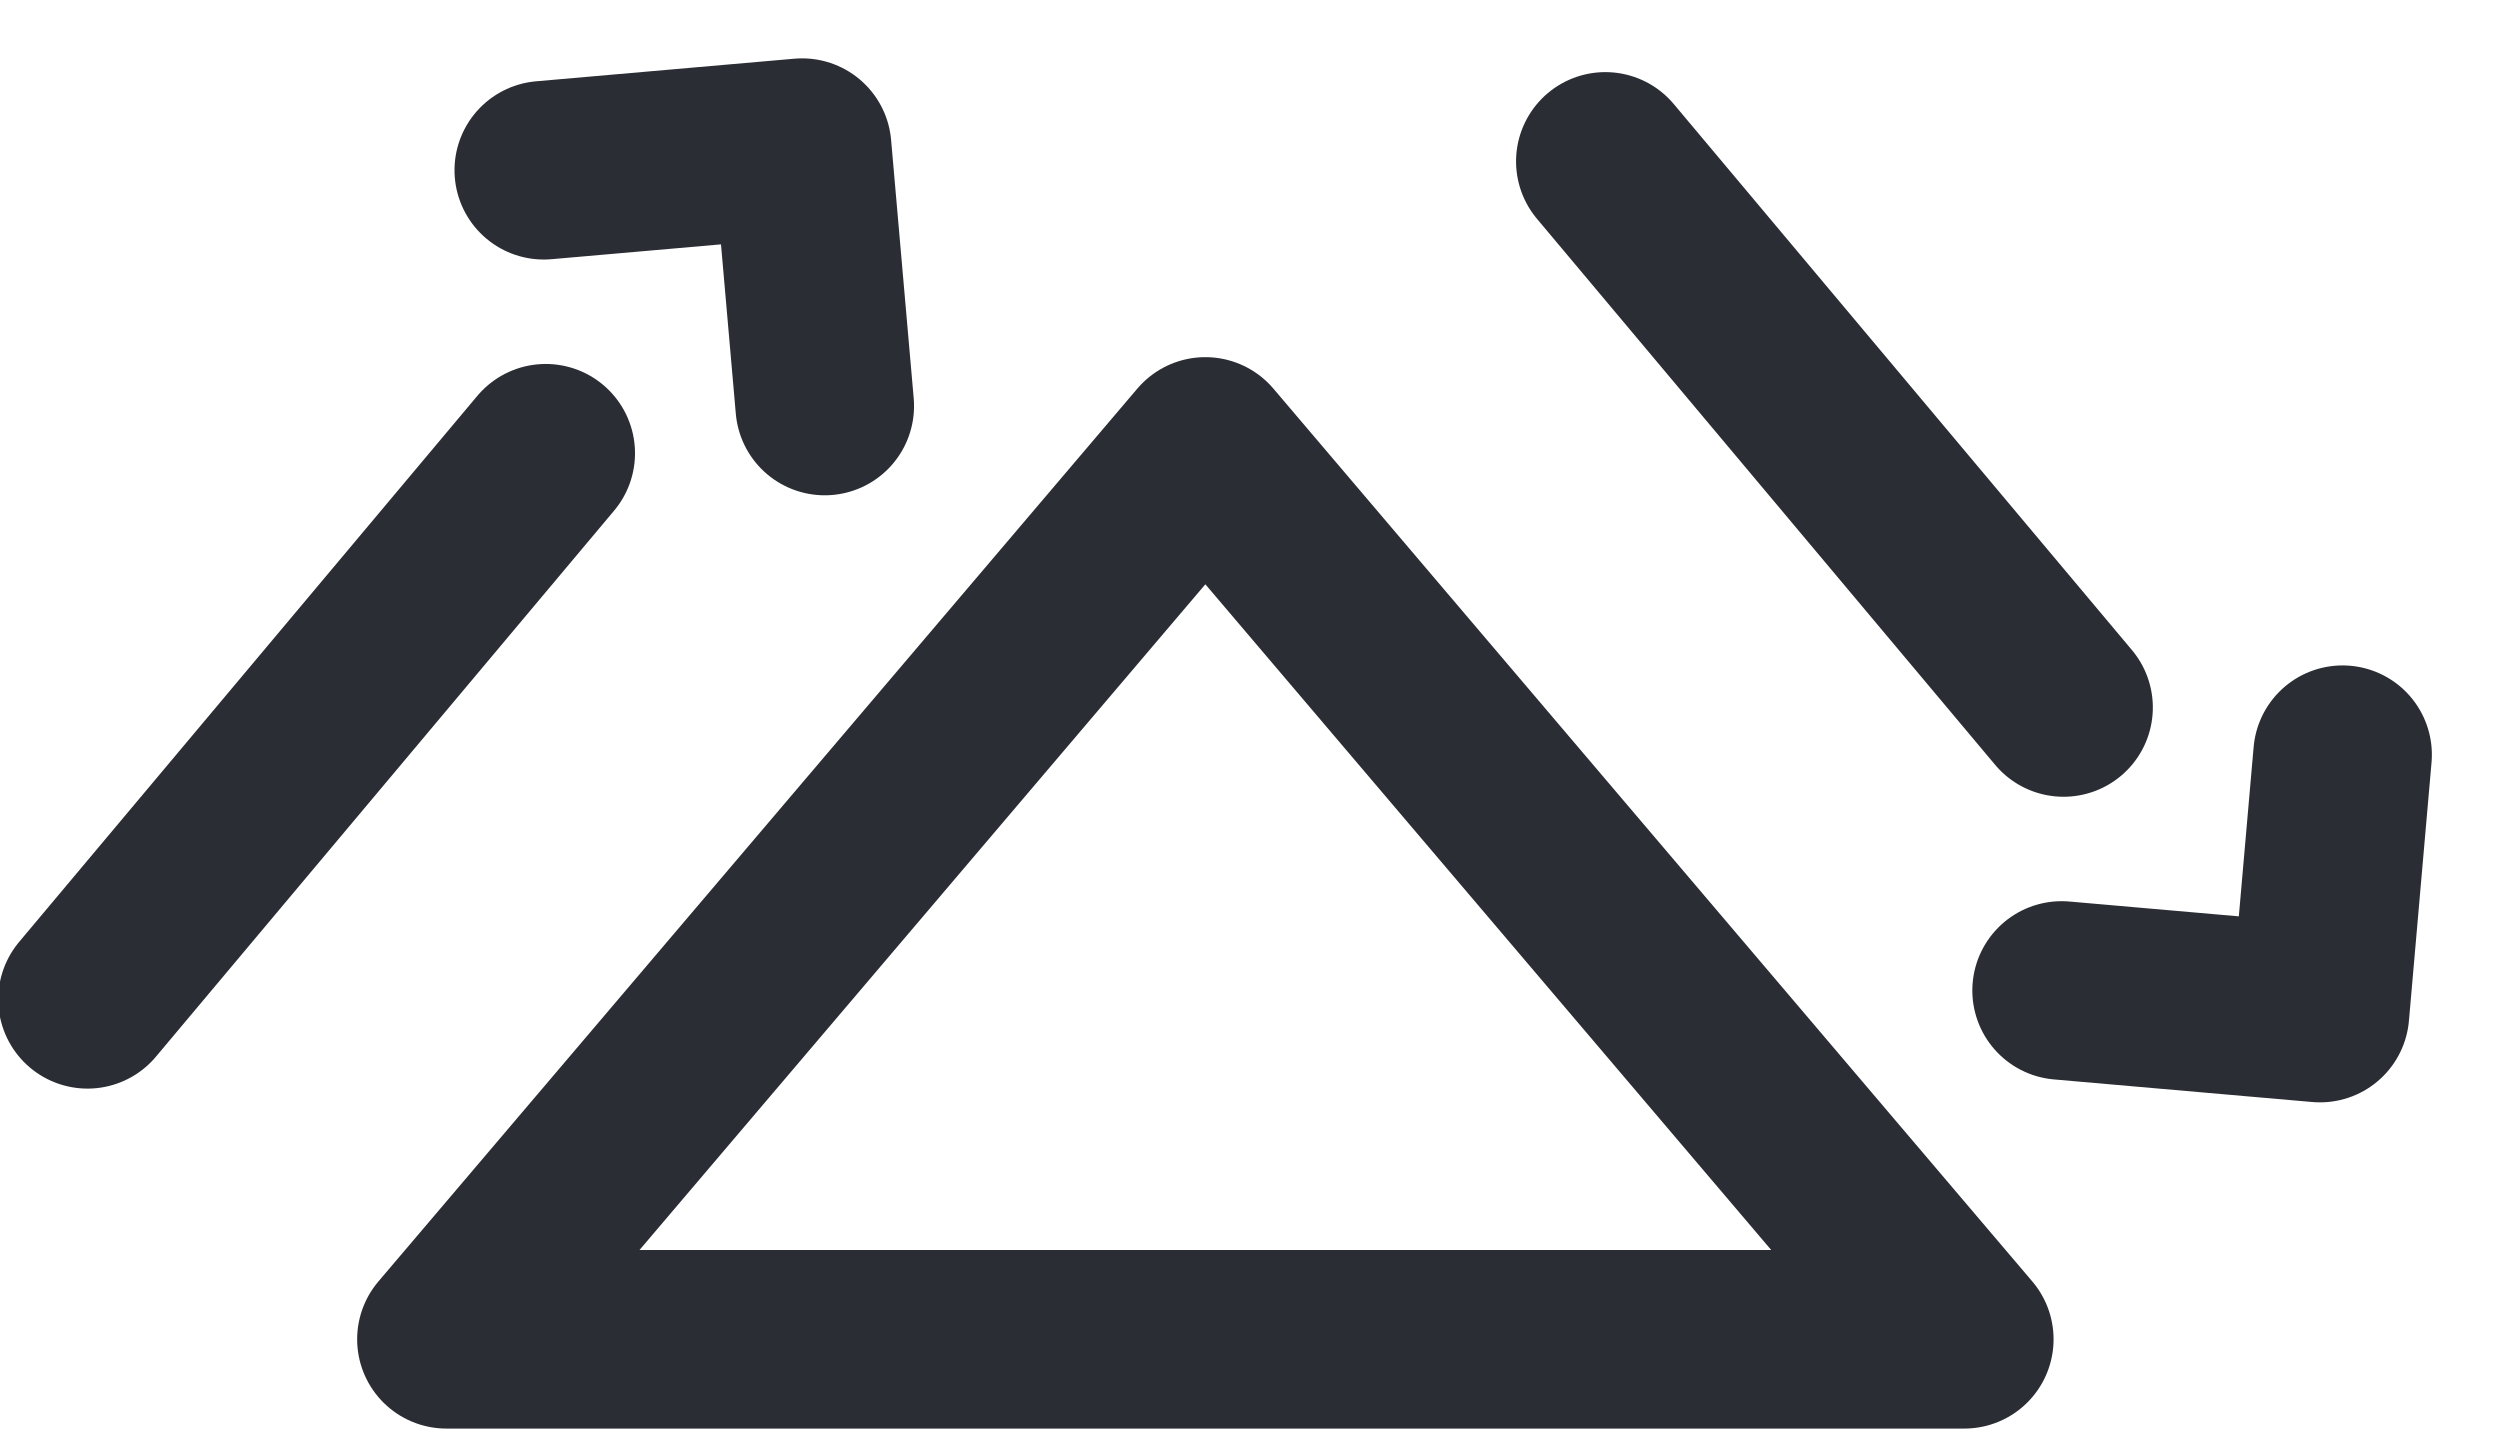
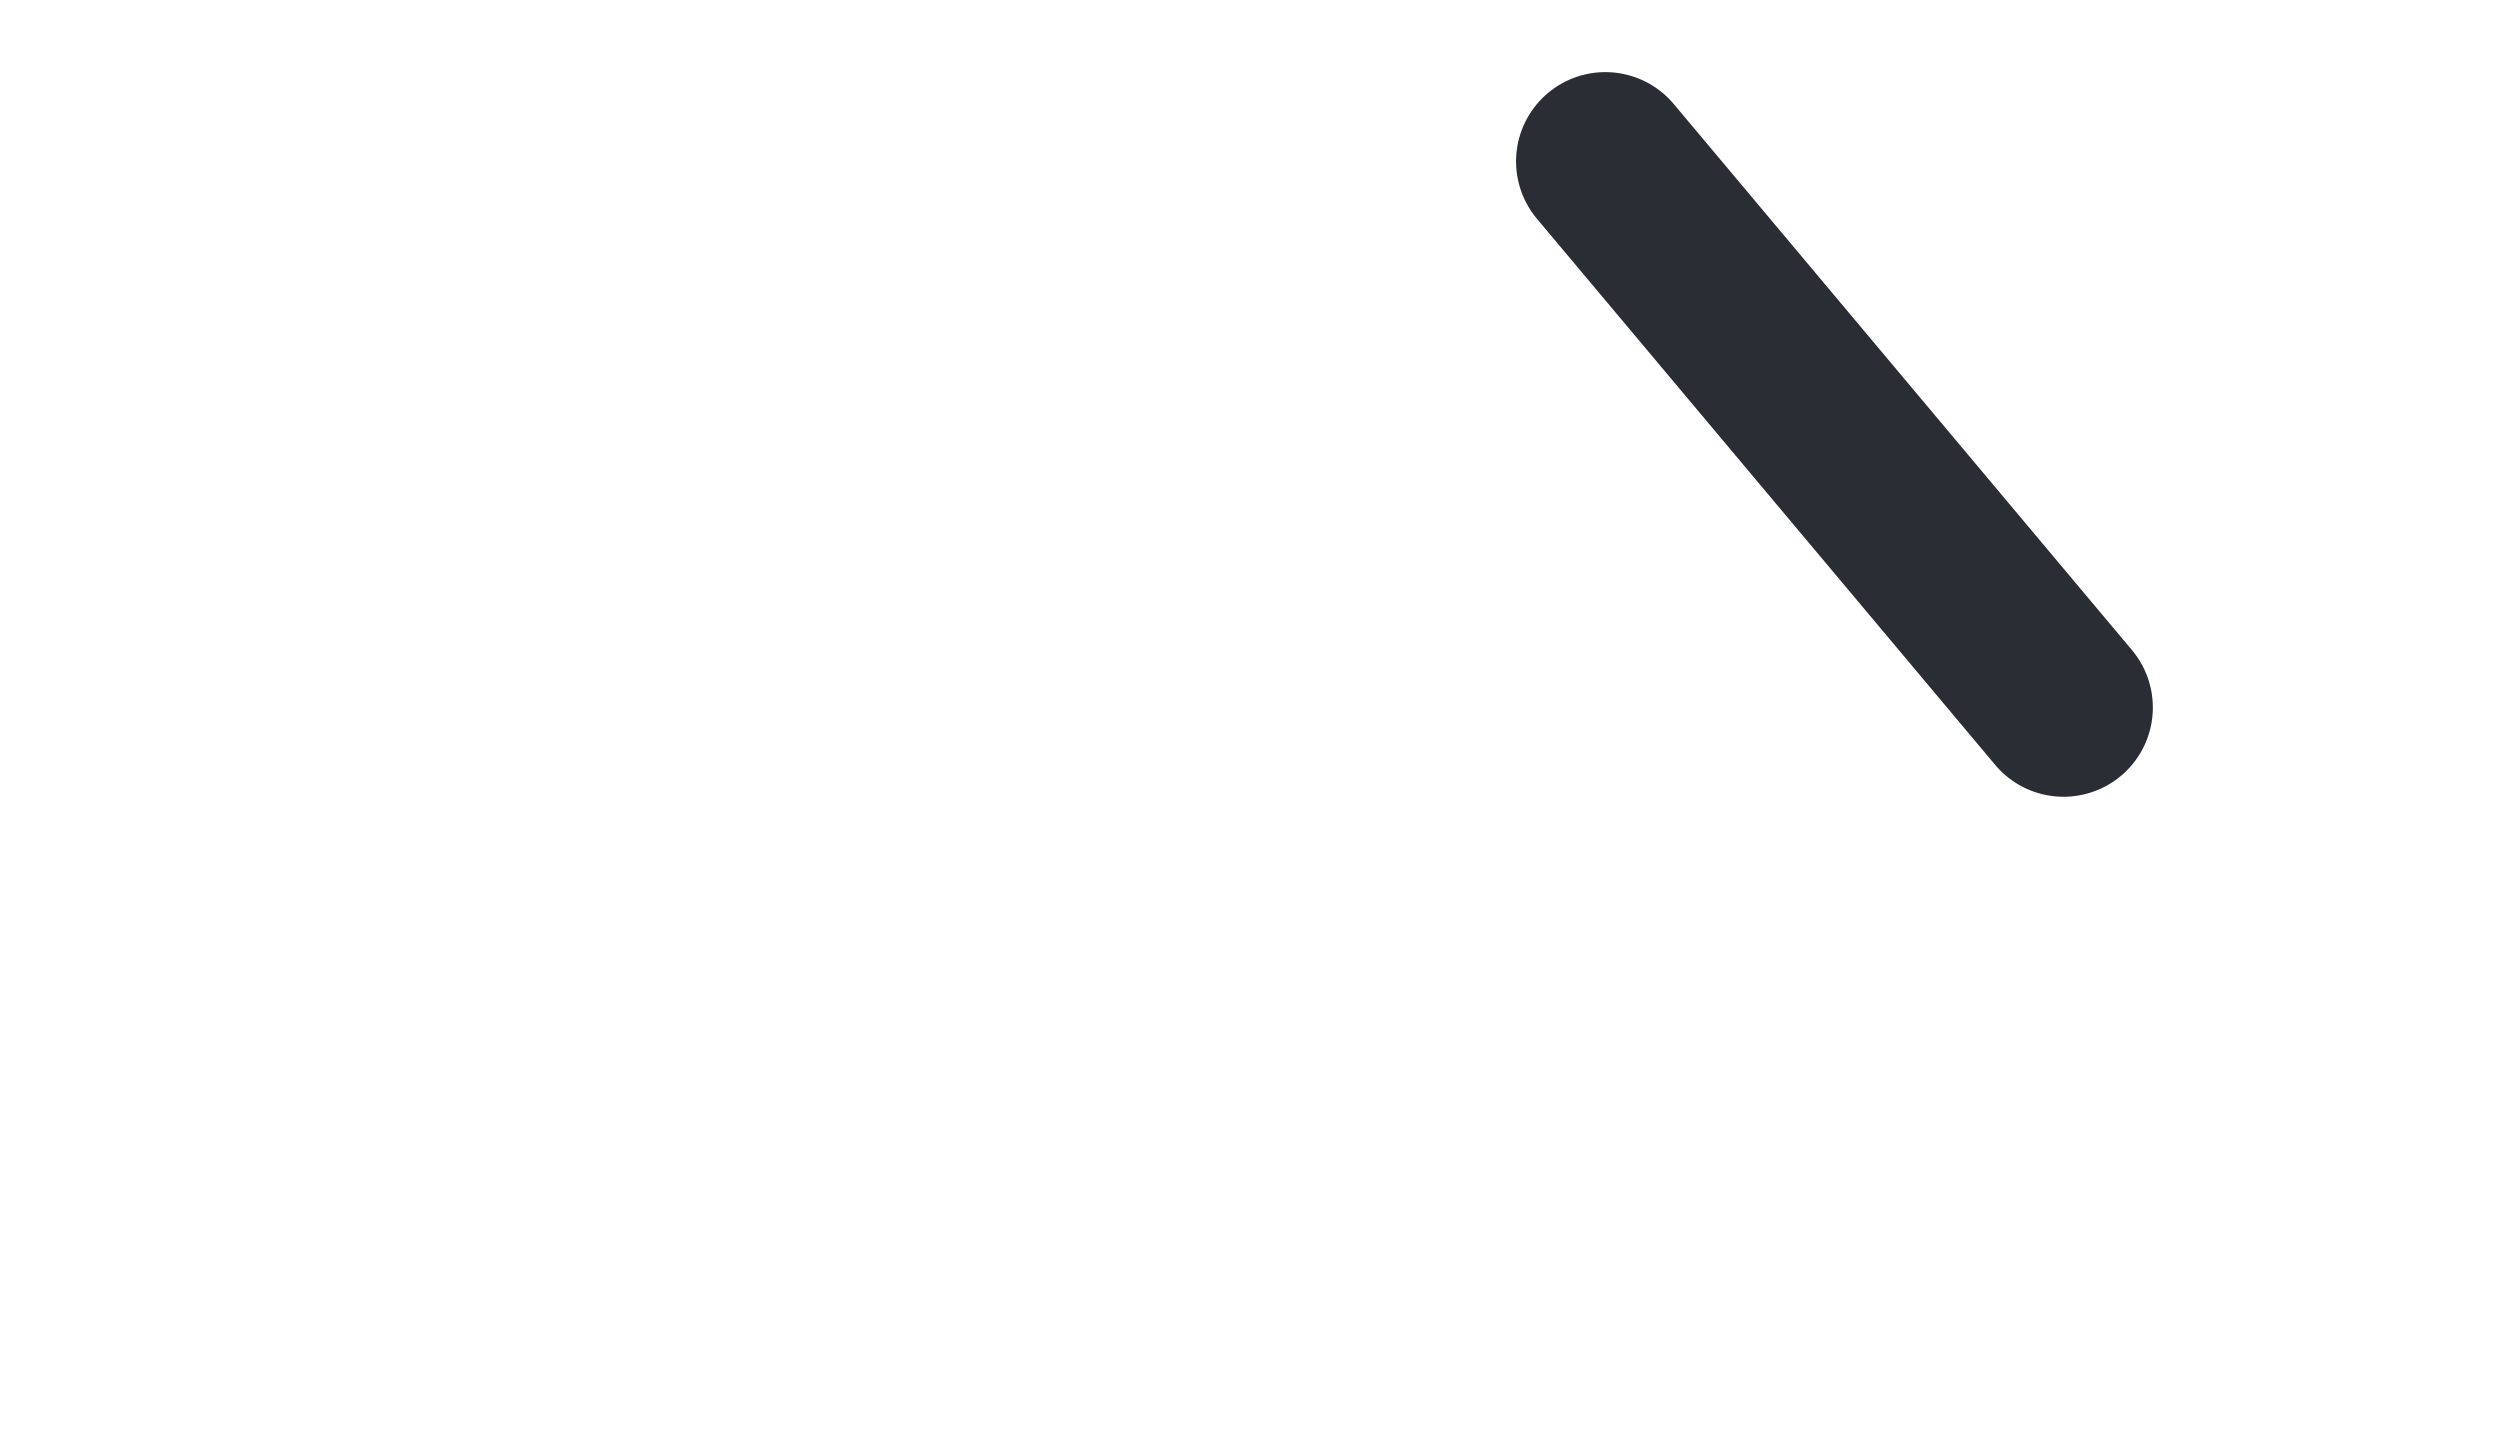
<svg xmlns="http://www.w3.org/2000/svg" width="28" height="16" viewBox="0 0 28 16">
  <g fill="none" fill-rule="evenodd" stroke="#2A2D34" stroke-linejoin="round" stroke-width="2" transform="translate(-1 -1)">
    <g stroke-linecap="round" transform="rotate(-50 11.861 5)">
-       <polyline points="12.452 0 10.398 2.054 12.452 4.108" transform="matrix(-1 0 0 1 22.85 0)" />
+       </g>
+     <g stroke-linecap="round" transform="scale(1 -1) rotate(-50 4.277 -20.728)">
      <line x2="7.984" y1="2.054" y2="2.054" />
    </g>
-     <g stroke-linecap="round" transform="scale(1 -1) rotate(-50 4.277 -20.728)">
-       <polyline points="12.452 0 10.398 2.054 12.452 4.108" transform="matrix(-1 0 0 1 22.85 0)" />
-       <line x2="7.984" y1="2.054" y2="2.054" />
-     </g>
-     <polygon points="6 16 14.5 6 23 16" />
  </g>
</svg>